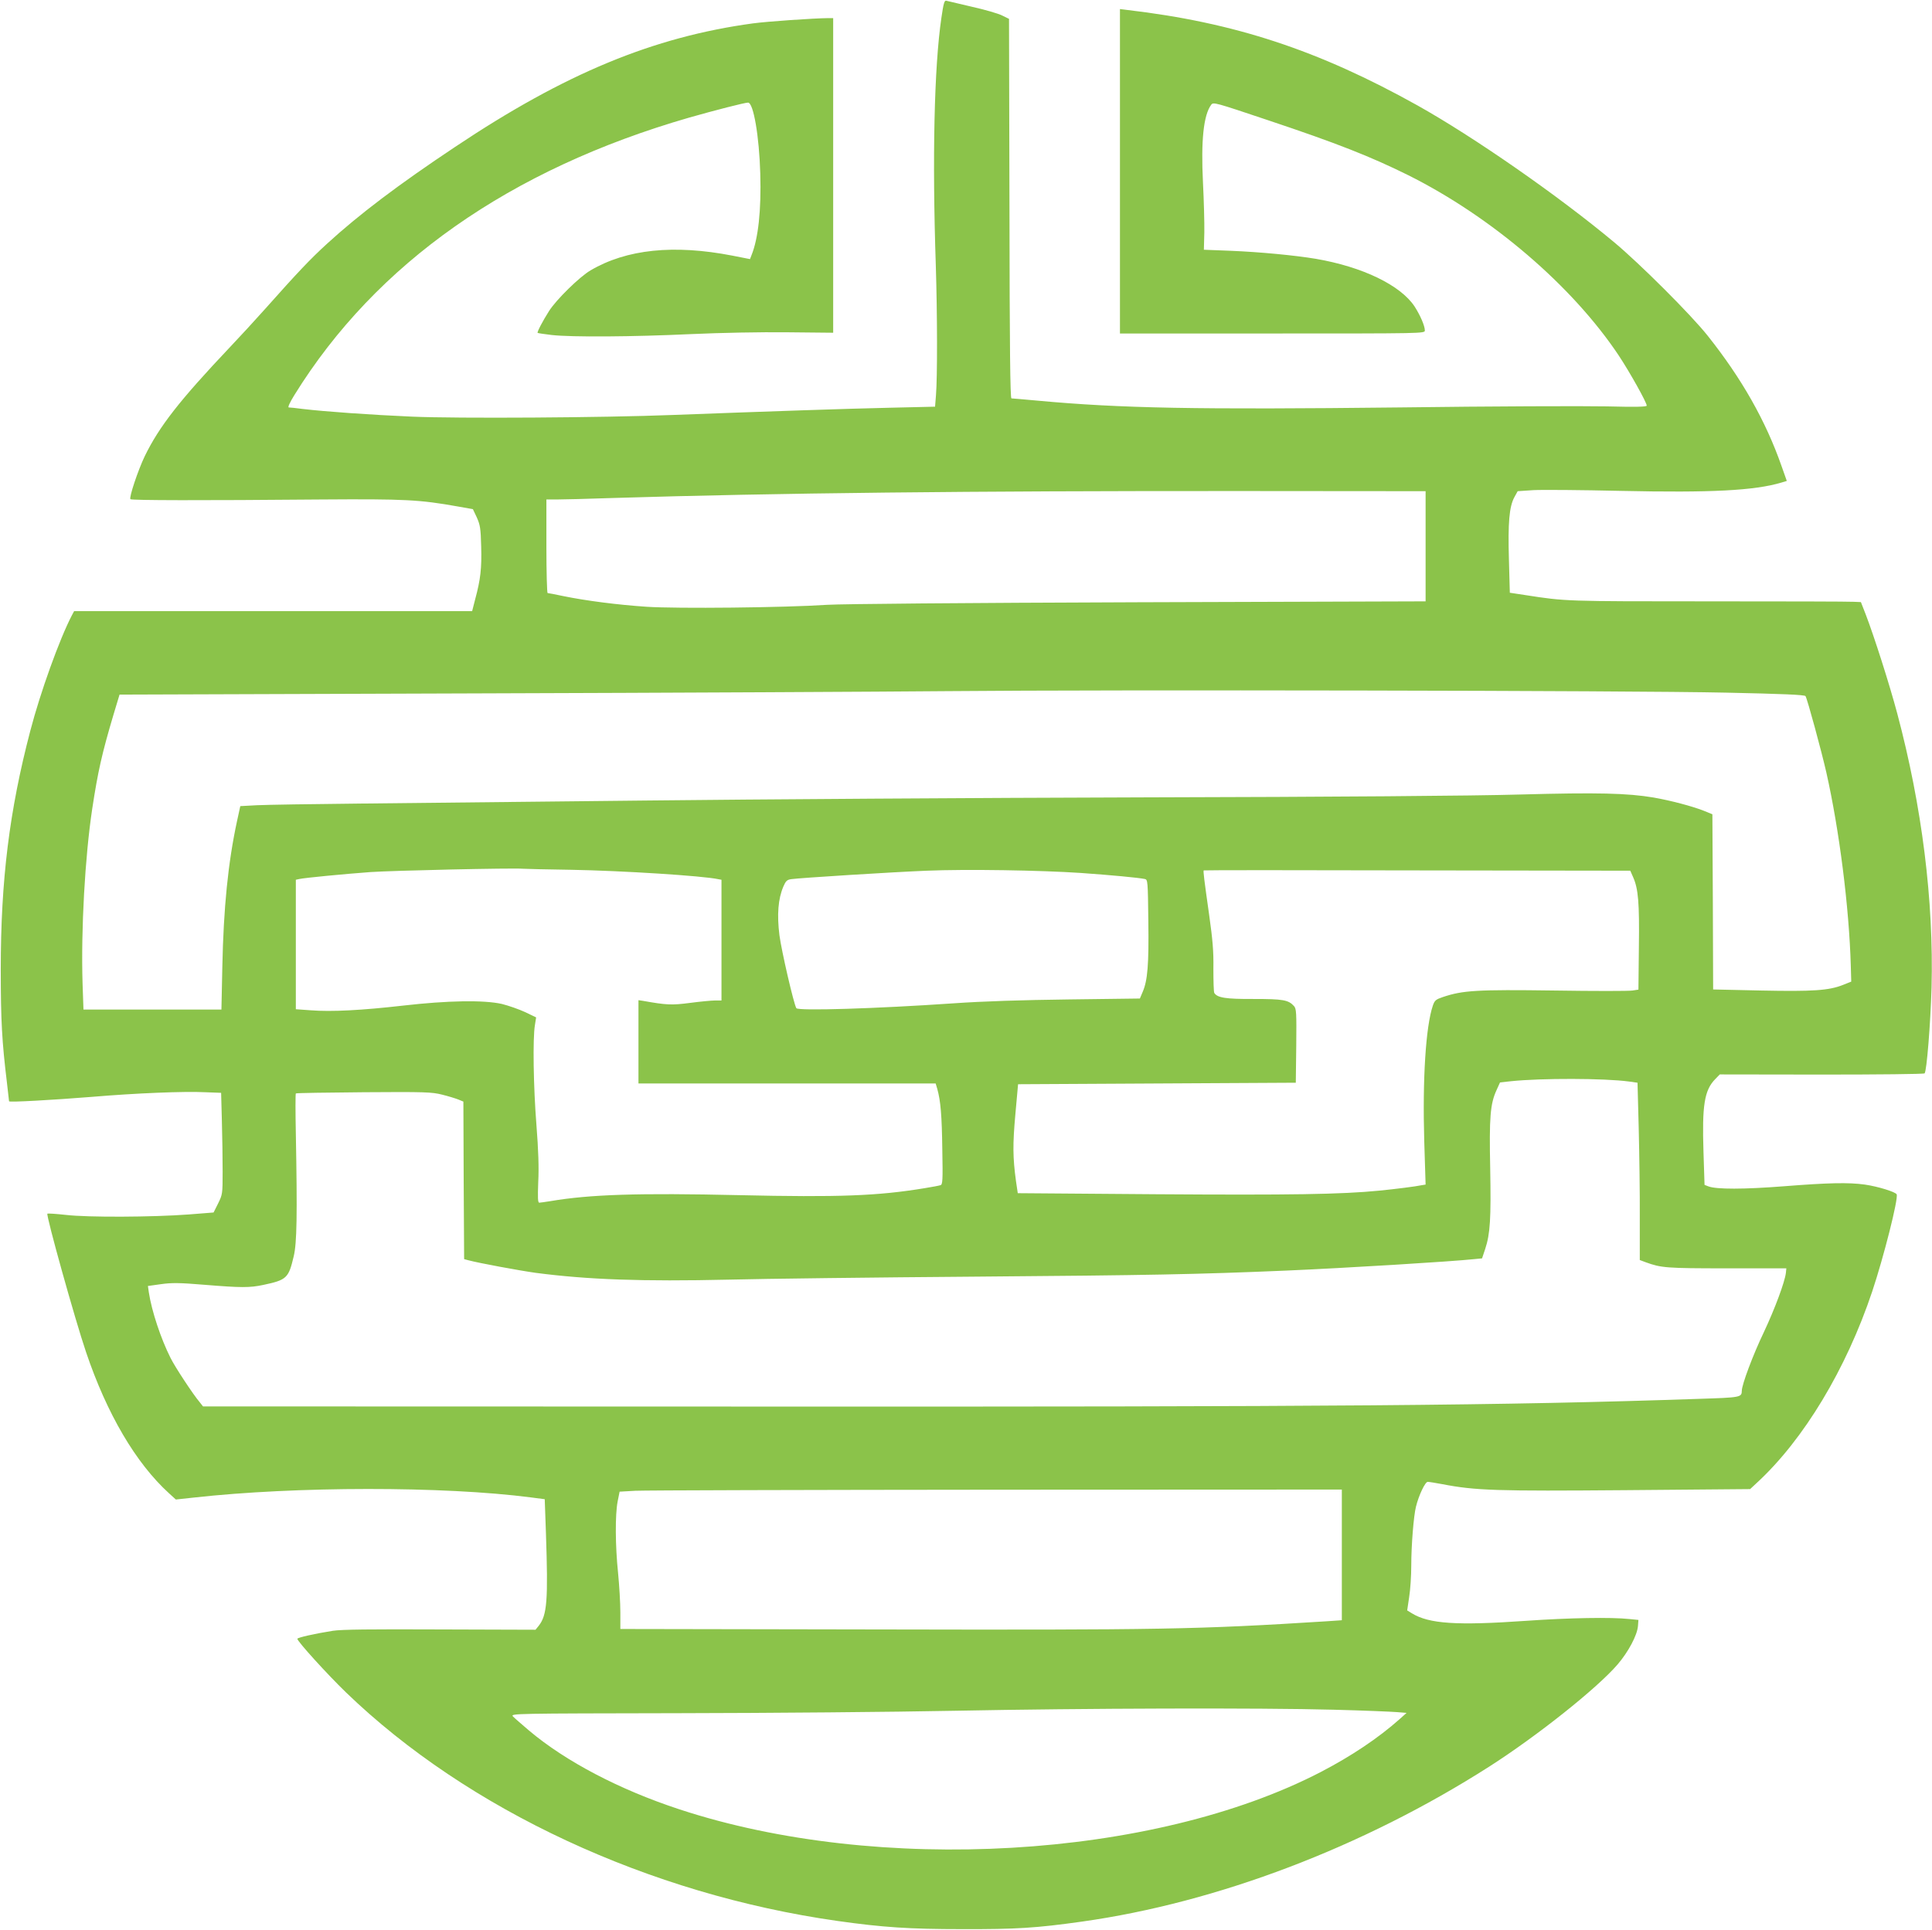
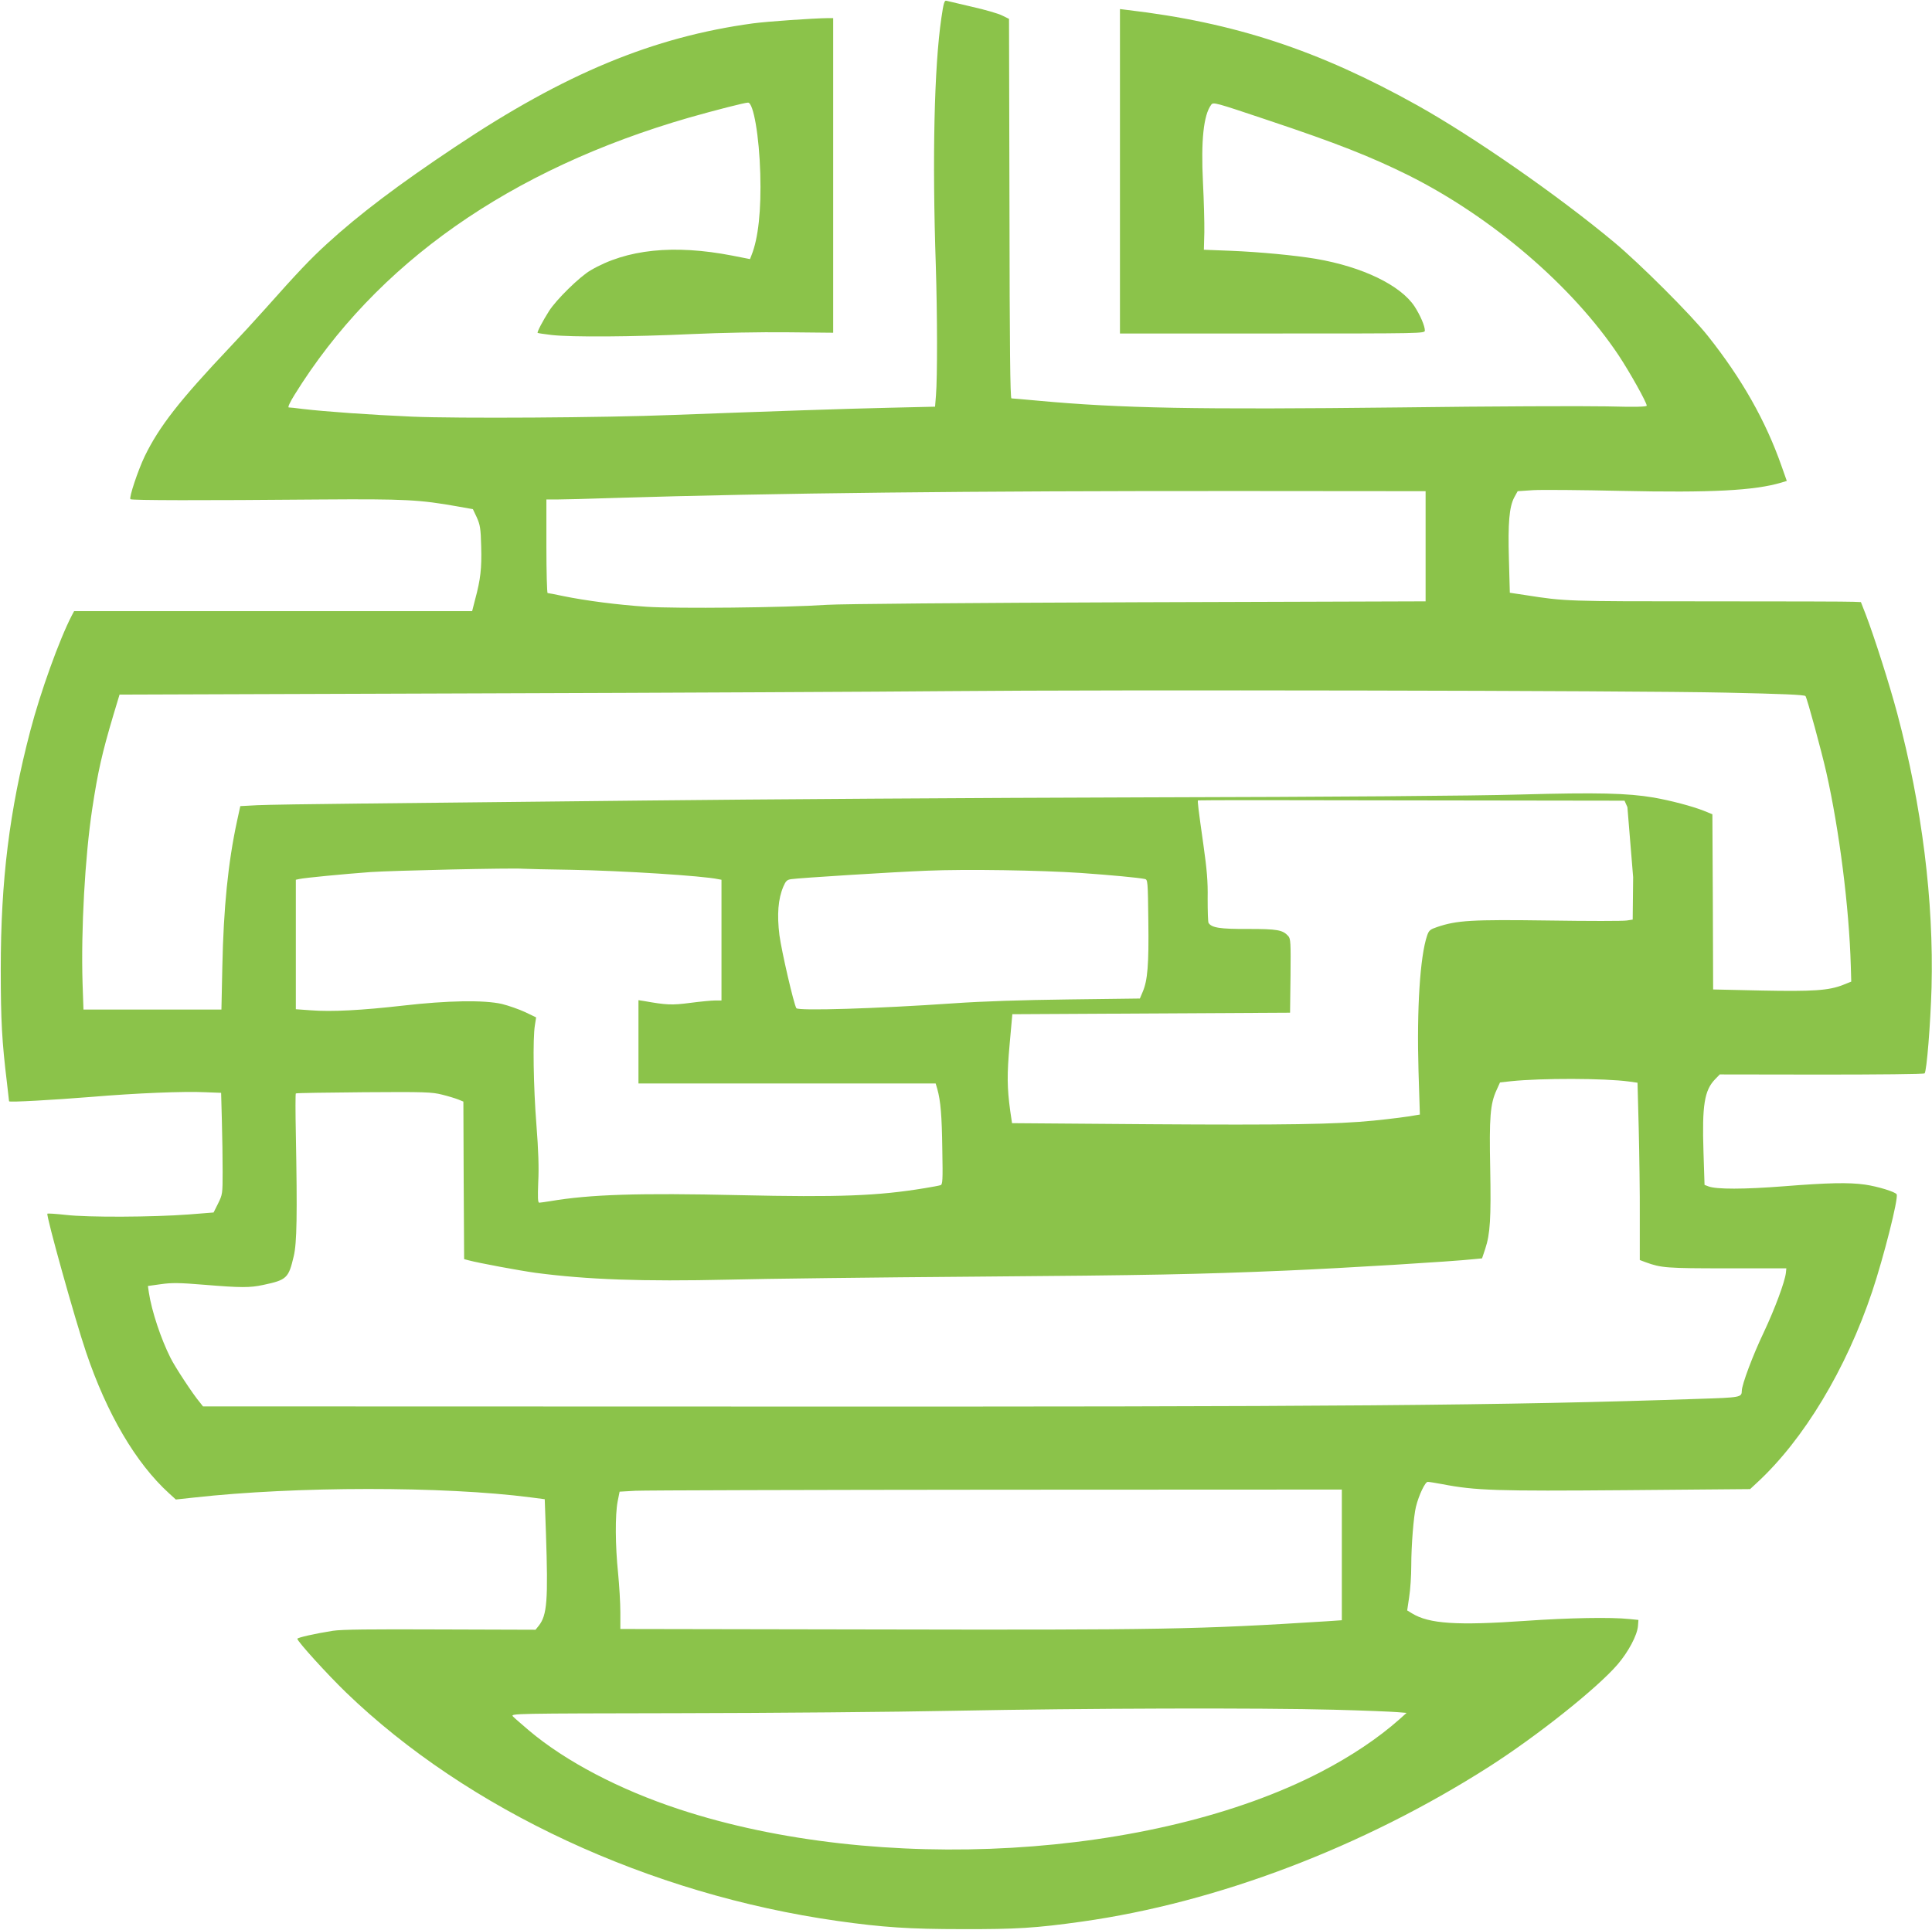
<svg xmlns="http://www.w3.org/2000/svg" version="1.0" width="1280pt" height="1279pt" viewBox="0 0 1280 1279" preserveAspectRatio="xMidYMid meet">
  <g transform="translate(0,1279) scale(0.1,-0.1)" fill="#8bc34a" stroke="none">
-     <path d="M6237 12672 c-48 -326 -61 -930 -37 -1642 10 -319 11 -740 1 -860 l-6 -75 -300 -7 c-277 -6 -802 -24 -1440 -48 -456 -18 -1425 -24 -1725 -11 -274 12 -573 33 -725 51 -44 6 -85 10 -92 10 -8 0 8 35 38 83 540 872 1427 1495 2616 1838 169 48 367 99 389 99 36 0 74 -224 81 -470 7 -244 -13 -429 -58 -541 l-10 -26 -117 23 c-387 75 -701 43 -940 -98 -72 -42 -228 -195 -275 -270 -43 -68 -80 -139 -75 -144 2 -2 44 -8 93 -14 132 -15 540 -12 924 6 200 9 459 14 639 12 l302 -3 0 1043 0 1042 -32 0 c-99 -1 -403 -22 -500 -35 -660 -90 -1245 -332 -1972 -818 -377 -251 -637 -448 -848 -641 -114 -104 -196 -191 -414 -436 -66 -74 -170 -187 -230 -250 -335 -354 -469 -526 -565 -723 -45 -94 -105 -274 -95 -285 8 -8 462 -9 1261 -2 558 4 655 -1 912 -47 l96 -17 26 -55 c22 -50 26 -72 29 -193 4 -143 -4 -217 -40 -350 l-20 -78 -1319 0 -1318 0 -15 -28 c-83 -160 -209 -511 -275 -764 -139 -530 -196 -991 -196 -1583 0 -339 8 -478 41 -750 7 -66 14 -121 14 -123 0 -8 295 9 545 29 296 25 616 38 755 31 l105 -4 5 -187 c3 -102 5 -253 5 -336 0 -147 -1 -151 -30 -210 l-30 -60 -165 -13 c-239 -18 -669 -20 -813 -3 -65 7 -120 11 -123 8 -10 -10 183 -702 256 -917 138 -409 330 -736 550 -936 l45 -41 120 13 c674 75 1653 76 2232 1 l92 -12 8 -225 c15 -446 8 -543 -48 -614 l-21 -26 -631 2 c-468 2 -653 0 -712 -9 -120 -19 -235 -45 -235 -53 0 -17 198 -235 322 -355 807 -779 2009 -1338 3258 -1515 297 -42 475 -54 825 -54 358 -1 488 7 794 50 895 126 1861 493 2696 1026 319 204 716 520 852 678 71 83 130 193 135 255 l3 40 -60 6 c-122 13 -400 8 -686 -12 -458 -32 -641 -20 -755 50 l-31 19 13 88 c8 49 14 143 14 209 0 136 16 330 31 390 19 77 61 165 78 165 9 0 52 -7 95 -15 222 -43 360 -47 1221 -40 l820 7 44 41 c311 286 593 755 765 1269 76 228 174 614 162 643 -6 16 -126 53 -211 65 -107 15 -243 12 -534 -11 -267 -21 -450 -21 -502 -1 l-26 10 -7 219 c-10 308 6 408 77 481 l31 32 674 -1 c371 0 678 3 683 8 14 14 39 329 46 568 15 576 -63 1200 -227 1816 -51 192 -153 511 -209 657 l-32 82 -47 2 c-26 2 -461 3 -967 3 -941 0 -943 0 -1206 41 l-106 16 -6 220 c-7 244 2 350 36 413 l22 40 105 7 c58 3 319 1 580 -5 596 -13 884 2 1062 55 l36 11 -35 99 c-105 300 -264 580 -489 863 -111 140 -450 478 -619 619 -374 312 -933 700 -1305 908 -656 366 -1212 549 -1922 632 l-48 6 0 -1075 0 -1075 1010 0 c1000 0 1010 0 1010 20 0 30 -30 100 -68 159 -93 141 -345 263 -655 316 -139 23 -367 45 -562 53 l-179 7 3 115 c1 63 -3 212 -9 330 -14 280 4 447 54 515 14 20 23 17 378 -102 455 -152 680 -241 928 -364 554 -277 1087 -734 1394 -1194 73 -110 186 -312 186 -333 0 -8 -71 -10 -266 -5 -147 3 -765 1 -1373 -7 -1341 -15 -1846 -6 -2397 45 -89 8 -167 15 -173 15 -8 0 -12 336 -13 1258 l-3 1257 -45 22 c-25 13 -115 39 -200 58 -85 20 -162 38 -170 40 -13 4 -19 -16 -33 -113z m3208 -3502 l0 -365 -1900 -6 c-1164 -4 -1964 -11 -2065 -17 -287 -19 -994 -26 -1195 -13 -194 13 -403 40 -554 71 -52 11 -98 20 -103 20 -4 0 -8 140 -8 310 l0 310 68 0 c37 0 207 4 377 10 1075 33 2352 47 4160 46 l1220 -1 0 -365z m1990 -970 c372 -8 521 -14 527 -23 12 -19 106 -365 138 -506 86 -382 151 -894 162 -1281 l3 -105 -55 -22 c-94 -37 -198 -44 -542 -37 l-318 7 -2 580 -3 581 -59 24 c-77 30 -217 67 -331 87 -173 29 -369 34 -880 20 -312 -9 -1216 -16 -2495 -19 -1103 -3 -2592 -13 -3310 -21 -718 -8 -1564 -17 -1880 -20 -316 -3 -625 -8 -686 -11 l-112 -6 -22 -101 c-59 -274 -89 -573 -97 -964 l-6 -283 -457 0 -457 0 -6 173 c-11 355 16 839 64 1157 38 250 65 368 140 621 l41 136 2361 8 c1299 4 2709 11 3132 15 1072 10 4521 4 5150 -10z m-7650 -1174 c339 -6 872 -40 973 -62 l22 -4 0 -400 0 -400 -42 0 c-23 0 -98 -7 -166 -16 -122 -16 -157 -14 -309 13 l-33 5 0 -276 0 -276 985 0 984 0 11 -37 c22 -79 30 -175 33 -400 4 -207 2 -233 -12 -237 -9 -3 -56 -12 -106 -20 -309 -51 -567 -61 -1230 -46 -665 15 -986 5 -1250 -40 -33 -5 -66 -10 -72 -10 -10 0 -11 32 -7 138 5 94 1 211 -12 377 -20 253 -25 575 -10 662 l8 51 -73 35 c-41 19 -110 43 -154 54 -120 27 -359 23 -655 -11 -272 -31 -474 -42 -612 -31 l-98 7 0 429 0 429 23 5 c35 8 296 33 472 46 145 10 938 28 1010 22 17 -1 161 -5 320 -7z m3377 -21 c198 -14 380 -31 423 -40 19 -4 20 -14 23 -279 4 -289 -5 -393 -37 -468 l-19 -45 -469 -6 c-314 -4 -567 -12 -768 -26 -508 -35 -1028 -51 -1039 -32 -17 27 -98 378 -112 483 -17 137 -9 241 26 323 16 37 24 45 52 49 52 8 672 47 898 56 262 11 756 3 1022 -15z m3658 -28 c34 -77 42 -168 38 -464 l-3 -281 -39 -6 c-22 -4 -256 -4 -520 0 -511 7 -605 1 -736 -43 -47 -16 -55 -22 -67 -57 -47 -138 -69 -487 -57 -898 l9 -288 -25 -4 c-43 -9 -171 -25 -280 -36 -253 -25 -591 -30 -1481 -24 l-916 7 -12 81 c-21 155 -22 241 -4 441 l18 200 920 5 920 5 3 244 c2 221 1 246 -15 264 -37 41 -73 47 -267 47 -185 -1 -241 8 -261 40 -4 6 -6 78 -6 160 2 116 -5 193 -28 357 -34 239 -40 291 -36 295 2 2 638 2 1415 0 l1411 -2 19 -43z m-28 -1354 l57 -8 8 -305 c4 -168 8 -432 7 -587 l0 -283 40 -15 c102 -37 136 -40 536 -40 l395 0 -3 -30 c-7 -60 -73 -238 -146 -393 -72 -150 -146 -348 -146 -388 -1 -44 -6 -45 -286 -54 -1288 -44 -2400 -53 -6264 -51 l-3645 1 -22 28 c-43 50 -164 234 -193 293 -64 127 -125 310 -144 435 l-6 42 86 12 c71 10 120 10 288 -4 244 -20 301 -20 390 -1 156 33 168 45 202 190 21 87 24 273 14 812 -3 144 -3 264 0 267 3 3 206 6 450 8 406 3 452 1 519 -16 41 -10 89 -25 107 -32 l34 -14 2 -522 3 -522 30 -8 c67 -18 337 -68 445 -83 343 -45 709 -58 1275 -45 237 6 977 15 1645 20 1146 9 1461 15 2050 40 396 17 1099 60 1247 76 l52 5 21 63 c33 100 39 201 33 532 -7 339 0 429 42 520 l23 51 73 8 c202 21 619 20 781 -2z m-1902 -3137 l0 -433 -102 -7 c-855 -54 -1092 -58 -3005 -54 l-1673 3 0 110 c0 61 -7 178 -15 260 -19 182 -20 387 -3 475 l13 65 105 6 c58 3 1134 6 2393 7 l2287 1 0 -433z m-54 -1026 c198 -5 387 -13 421 -16 l62 -5 -48 -43 c-141 -125 -319 -244 -521 -349 -1109 -575 -2932 -681 -4249 -247 -396 130 -753 317 -996 522 -49 42 -98 84 -107 94 -16 19 10 19 1095 21 612 1 1434 8 1827 16 873 17 2033 20 2516 7z" />
+     <path d="M6237 12672 c-48 -326 -61 -930 -37 -1642 10 -319 11 -740 1 -860 l-6 -75 -300 -7 c-277 -6 -802 -24 -1440 -48 -456 -18 -1425 -24 -1725 -11 -274 12 -573 33 -725 51 -44 6 -85 10 -92 10 -8 0 8 35 38 83 540 872 1427 1495 2616 1838 169 48 367 99 389 99 36 0 74 -224 81 -470 7 -244 -13 -429 -58 -541 l-10 -26 -117 23 c-387 75 -701 43 -940 -98 -72 -42 -228 -195 -275 -270 -43 -68 -80 -139 -75 -144 2 -2 44 -8 93 -14 132 -15 540 -12 924 6 200 9 459 14 639 12 l302 -3 0 1043 0 1042 -32 0 c-99 -1 -403 -22 -500 -35 -660 -90 -1245 -332 -1972 -818 -377 -251 -637 -448 -848 -641 -114 -104 -196 -191 -414 -436 -66 -74 -170 -187 -230 -250 -335 -354 -469 -526 -565 -723 -45 -94 -105 -274 -95 -285 8 -8 462 -9 1261 -2 558 4 655 -1 912 -47 l96 -17 26 -55 c22 -50 26 -72 29 -193 4 -143 -4 -217 -40 -350 l-20 -78 -1319 0 -1318 0 -15 -28 c-83 -160 -209 -511 -275 -764 -139 -530 -196 -991 -196 -1583 0 -339 8 -478 41 -750 7 -66 14 -121 14 -123 0 -8 295 9 545 29 296 25 616 38 755 31 l105 -4 5 -187 c3 -102 5 -253 5 -336 0 -147 -1 -151 -30 -210 l-30 -60 -165 -13 c-239 -18 -669 -20 -813 -3 -65 7 -120 11 -123 8 -10 -10 183 -702 256 -917 138 -409 330 -736 550 -936 l45 -41 120 13 c674 75 1653 76 2232 1 l92 -12 8 -225 c15 -446 8 -543 -48 -614 l-21 -26 -631 2 c-468 2 -653 0 -712 -9 -120 -19 -235 -45 -235 -53 0 -17 198 -235 322 -355 807 -779 2009 -1338 3258 -1515 297 -42 475 -54 825 -54 358 -1 488 7 794 50 895 126 1861 493 2696 1026 319 204 716 520 852 678 71 83 130 193 135 255 l3 40 -60 6 c-122 13 -400 8 -686 -12 -458 -32 -641 -20 -755 50 l-31 19 13 88 c8 49 14 143 14 209 0 136 16 330 31 390 19 77 61 165 78 165 9 0 52 -7 95 -15 222 -43 360 -47 1221 -40 l820 7 44 41 c311 286 593 755 765 1269 76 228 174 614 162 643 -6 16 -126 53 -211 65 -107 15 -243 12 -534 -11 -267 -21 -450 -21 -502 -1 l-26 10 -7 219 c-10 308 6 408 77 481 l31 32 674 -1 c371 0 678 3 683 8 14 14 39 329 46 568 15 576 -63 1200 -227 1816 -51 192 -153 511 -209 657 l-32 82 -47 2 c-26 2 -461 3 -967 3 -941 0 -943 0 -1206 41 l-106 16 -6 220 c-7 244 2 350 36 413 l22 40 105 7 c58 3 319 1 580 -5 596 -13 884 2 1062 55 l36 11 -35 99 c-105 300 -264 580 -489 863 -111 140 -450 478 -619 619 -374 312 -933 700 -1305 908 -656 366 -1212 549 -1922 632 l-48 6 0 -1075 0 -1075 1010 0 c1000 0 1010 0 1010 20 0 30 -30 100 -68 159 -93 141 -345 263 -655 316 -139 23 -367 45 -562 53 l-179 7 3 115 c1 63 -3 212 -9 330 -14 280 4 447 54 515 14 20 23 17 378 -102 455 -152 680 -241 928 -364 554 -277 1087 -734 1394 -1194 73 -110 186 -312 186 -333 0 -8 -71 -10 -266 -5 -147 3 -765 1 -1373 -7 -1341 -15 -1846 -6 -2397 45 -89 8 -167 15 -173 15 -8 0 -12 336 -13 1258 l-3 1257 -45 22 c-25 13 -115 39 -200 58 -85 20 -162 38 -170 40 -13 4 -19 -16 -33 -113z m3208 -3502 l0 -365 -1900 -6 c-1164 -4 -1964 -11 -2065 -17 -287 -19 -994 -26 -1195 -13 -194 13 -403 40 -554 71 -52 11 -98 20 -103 20 -4 0 -8 140 -8 310 l0 310 68 0 c37 0 207 4 377 10 1075 33 2352 47 4160 46 l1220 -1 0 -365z m1990 -970 c372 -8 521 -14 527 -23 12 -19 106 -365 138 -506 86 -382 151 -894 162 -1281 l3 -105 -55 -22 c-94 -37 -198 -44 -542 -37 l-318 7 -2 580 -3 581 -59 24 c-77 30 -217 67 -331 87 -173 29 -369 34 -880 20 -312 -9 -1216 -16 -2495 -19 -1103 -3 -2592 -13 -3310 -21 -718 -8 -1564 -17 -1880 -20 -316 -3 -625 -8 -686 -11 l-112 -6 -22 -101 c-59 -274 -89 -573 -97 -964 l-6 -283 -457 0 -457 0 -6 173 c-11 355 16 839 64 1157 38 250 65 368 140 621 l41 136 2361 8 c1299 4 2709 11 3132 15 1072 10 4521 4 5150 -10z m-7650 -1174 c339 -6 872 -40 973 -62 l22 -4 0 -400 0 -400 -42 0 c-23 0 -98 -7 -166 -16 -122 -16 -157 -14 -309 13 l-33 5 0 -276 0 -276 985 0 984 0 11 -37 c22 -79 30 -175 33 -400 4 -207 2 -233 -12 -237 -9 -3 -56 -12 -106 -20 -309 -51 -567 -61 -1230 -46 -665 15 -986 5 -1250 -40 -33 -5 -66 -10 -72 -10 -10 0 -11 32 -7 138 5 94 1 211 -12 377 -20 253 -25 575 -10 662 l8 51 -73 35 c-41 19 -110 43 -154 54 -120 27 -359 23 -655 -11 -272 -31 -474 -42 -612 -31 l-98 7 0 429 0 429 23 5 c35 8 296 33 472 46 145 10 938 28 1010 22 17 -1 161 -5 320 -7z m3377 -21 c198 -14 380 -31 423 -40 19 -4 20 -14 23 -279 4 -289 -5 -393 -37 -468 l-19 -45 -469 -6 c-314 -4 -567 -12 -768 -26 -508 -35 -1028 -51 -1039 -32 -17 27 -98 378 -112 483 -17 137 -9 241 26 323 16 37 24 45 52 49 52 8 672 47 898 56 262 11 756 3 1022 -15z m3658 -28 l-3 -281 -39 -6 c-22 -4 -256 -4 -520 0 -511 7 -605 1 -736 -43 -47 -16 -55 -22 -67 -57 -47 -138 -69 -487 -57 -898 l9 -288 -25 -4 c-43 -9 -171 -25 -280 -36 -253 -25 -591 -30 -1481 -24 l-916 7 -12 81 c-21 155 -22 241 -4 441 l18 200 920 5 920 5 3 244 c2 221 1 246 -15 264 -37 41 -73 47 -267 47 -185 -1 -241 8 -261 40 -4 6 -6 78 -6 160 2 116 -5 193 -28 357 -34 239 -40 291 -36 295 2 2 638 2 1415 0 l1411 -2 19 -43z m-28 -1354 l57 -8 8 -305 c4 -168 8 -432 7 -587 l0 -283 40 -15 c102 -37 136 -40 536 -40 l395 0 -3 -30 c-7 -60 -73 -238 -146 -393 -72 -150 -146 -348 -146 -388 -1 -44 -6 -45 -286 -54 -1288 -44 -2400 -53 -6264 -51 l-3645 1 -22 28 c-43 50 -164 234 -193 293 -64 127 -125 310 -144 435 l-6 42 86 12 c71 10 120 10 288 -4 244 -20 301 -20 390 -1 156 33 168 45 202 190 21 87 24 273 14 812 -3 144 -3 264 0 267 3 3 206 6 450 8 406 3 452 1 519 -16 41 -10 89 -25 107 -32 l34 -14 2 -522 3 -522 30 -8 c67 -18 337 -68 445 -83 343 -45 709 -58 1275 -45 237 6 977 15 1645 20 1146 9 1461 15 2050 40 396 17 1099 60 1247 76 l52 5 21 63 c33 100 39 201 33 532 -7 339 0 429 42 520 l23 51 73 8 c202 21 619 20 781 -2z m-1902 -3137 l0 -433 -102 -7 c-855 -54 -1092 -58 -3005 -54 l-1673 3 0 110 c0 61 -7 178 -15 260 -19 182 -20 387 -3 475 l13 65 105 6 c58 3 1134 6 2393 7 l2287 1 0 -433z m-54 -1026 c198 -5 387 -13 421 -16 l62 -5 -48 -43 c-141 -125 -319 -244 -521 -349 -1109 -575 -2932 -681 -4249 -247 -396 130 -753 317 -996 522 -49 42 -98 84 -107 94 -16 19 10 19 1095 21 612 1 1434 8 1827 16 873 17 2033 20 2516 7z" />
  </g>
</svg>